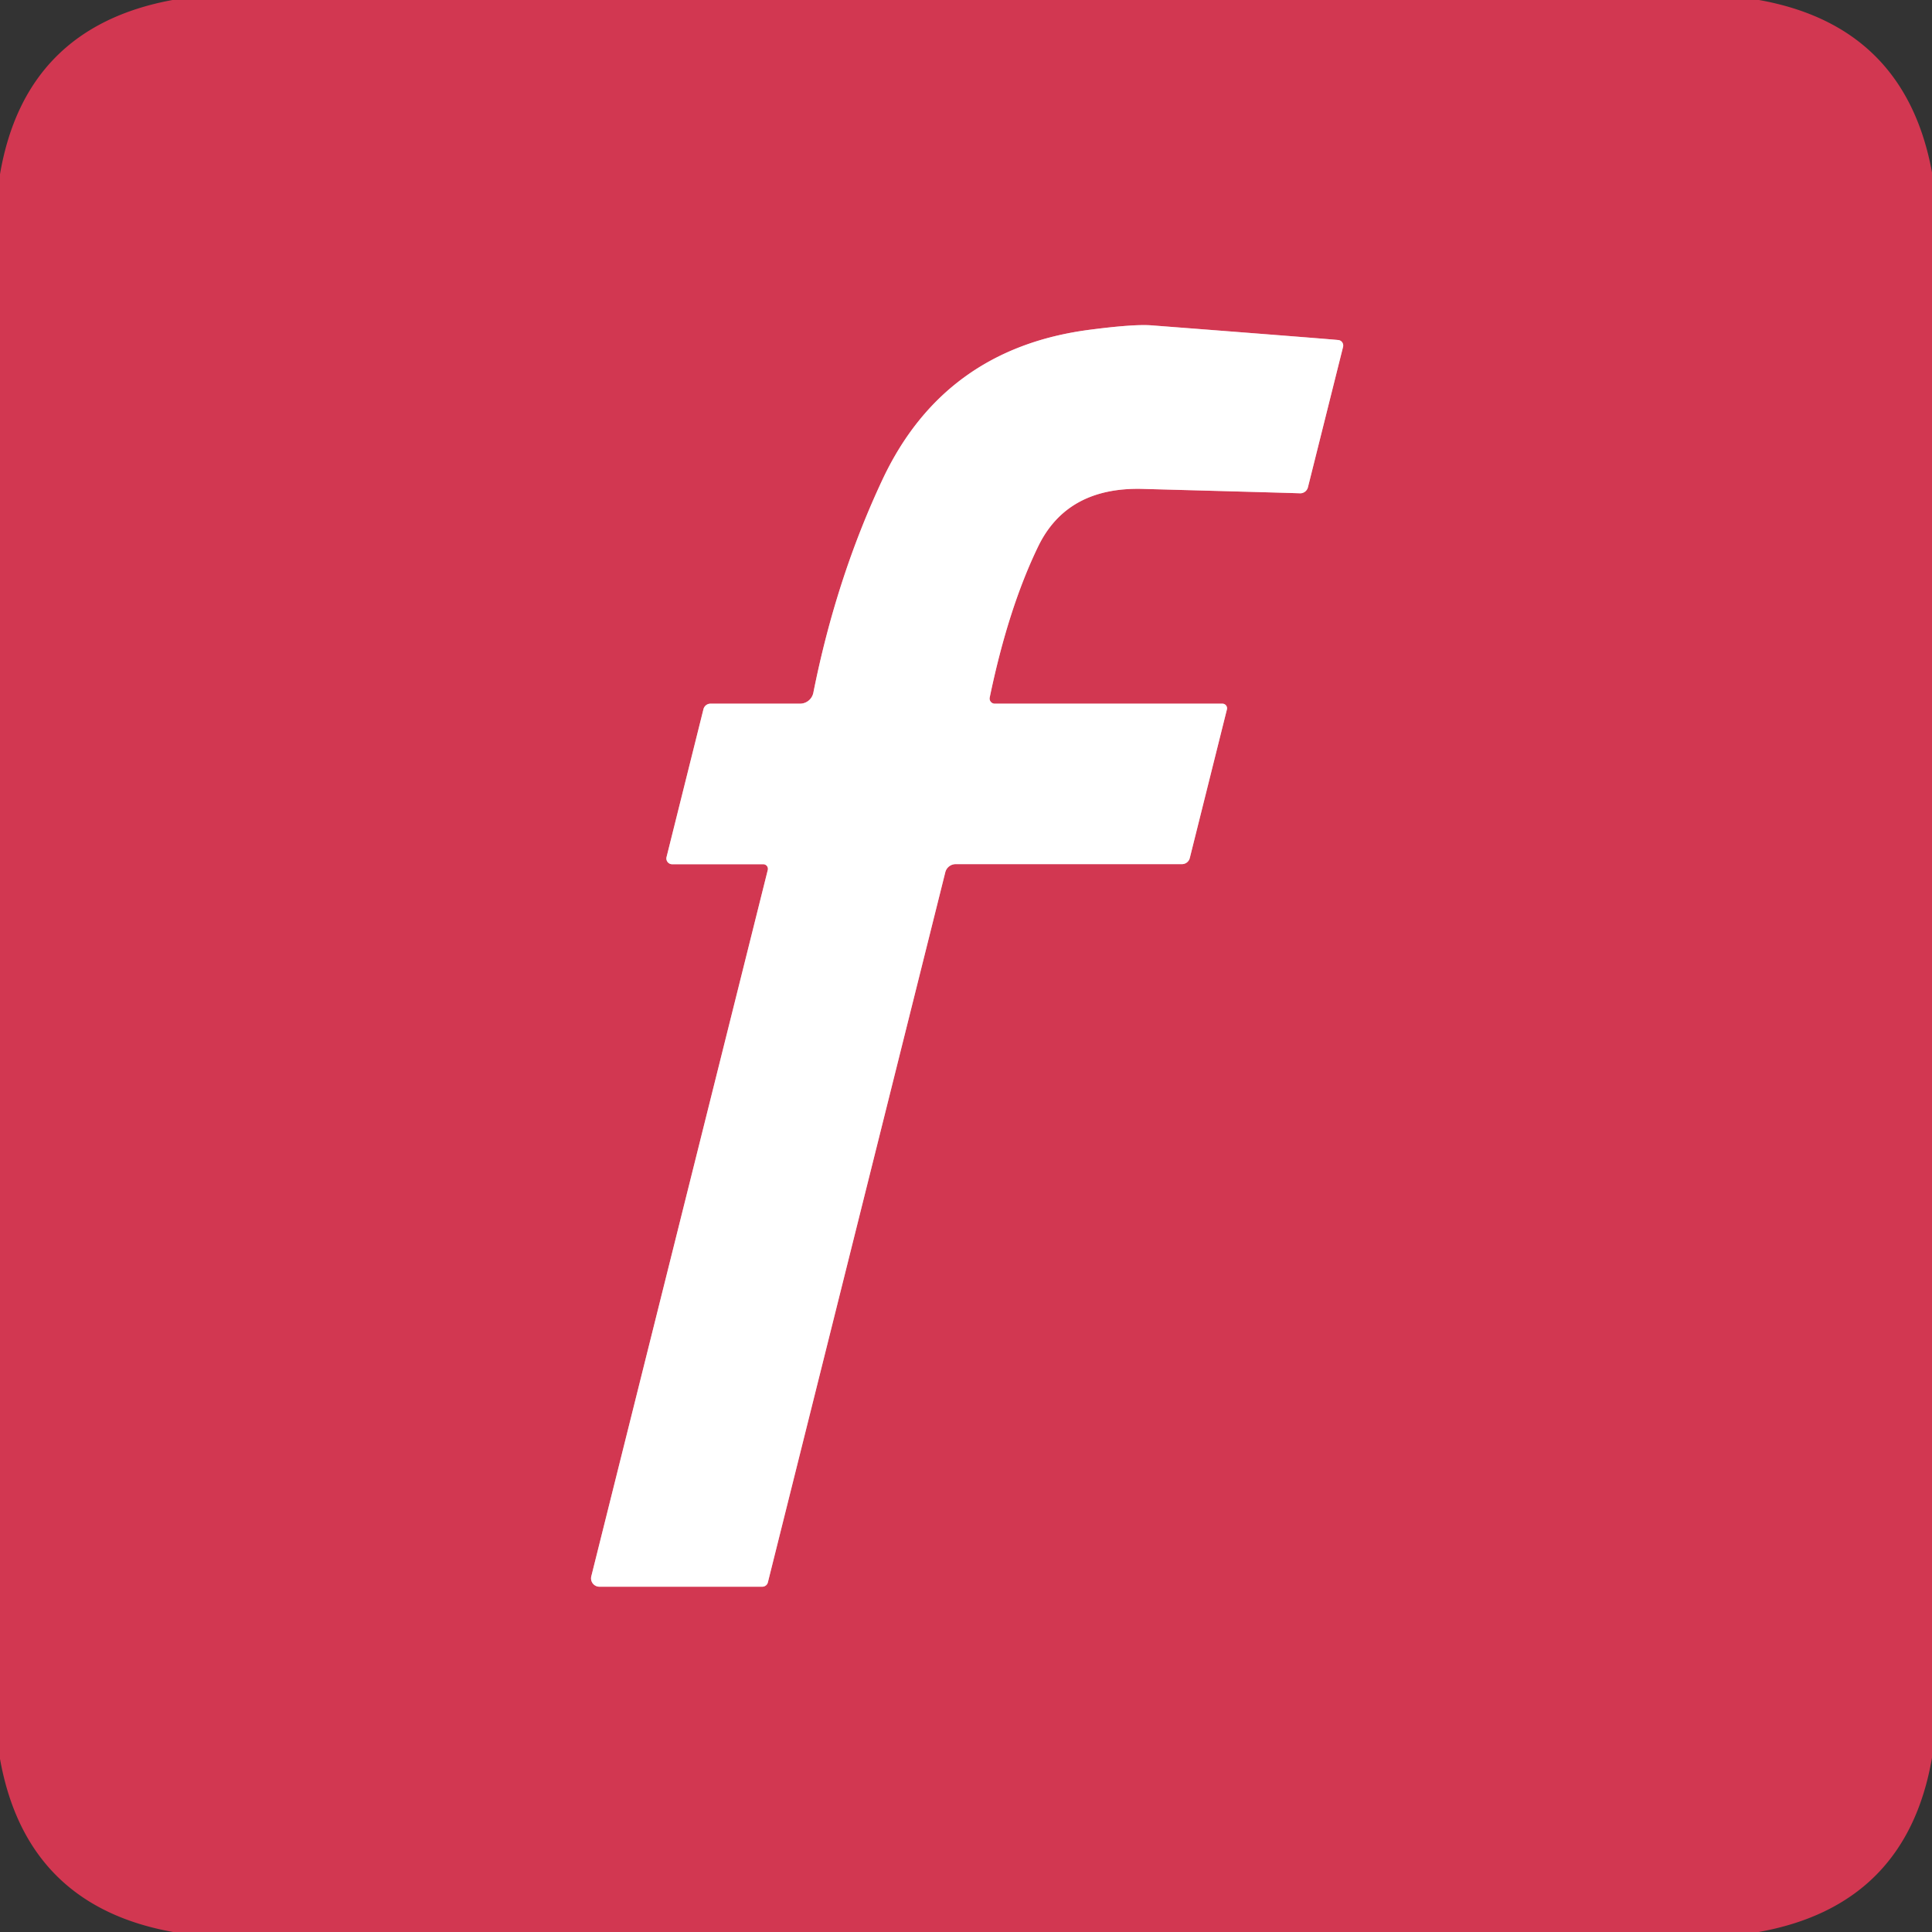
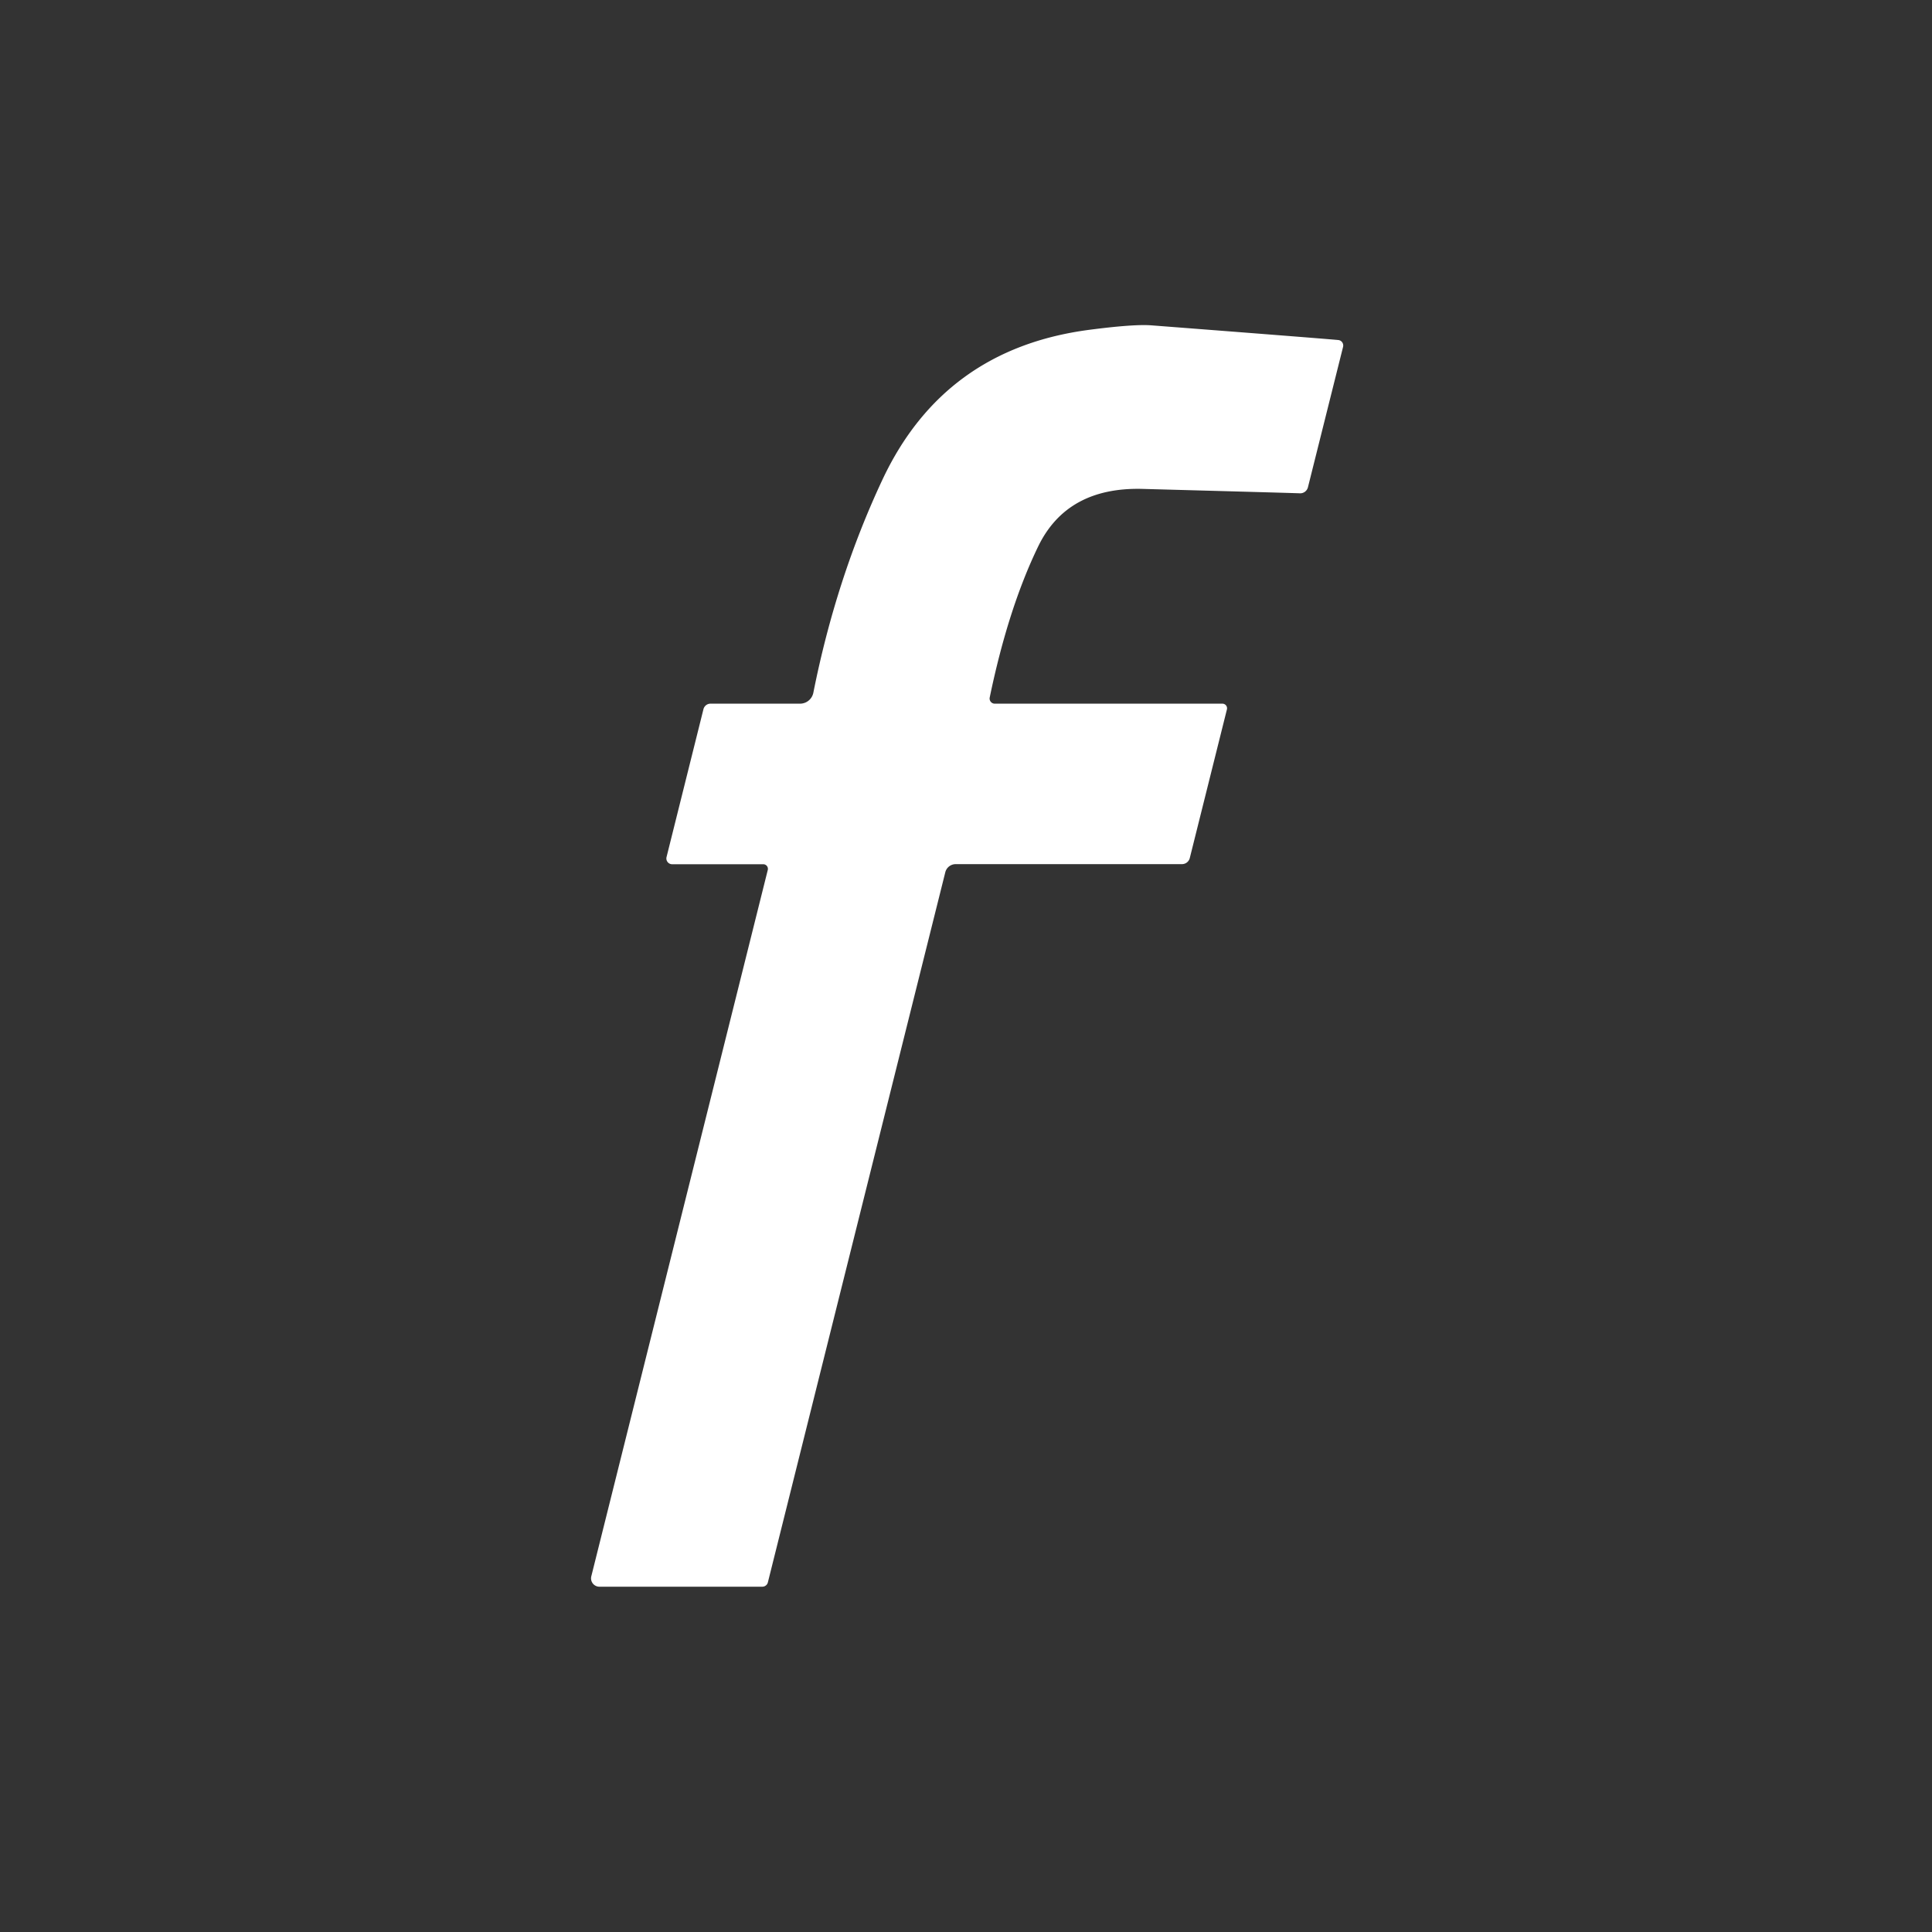
<svg xmlns="http://www.w3.org/2000/svg" version="1.1" viewBox="0.00 0.00 180.00 180.00">
  <rect x="0.00" y="0.00" width="180.00" height="180.00" fill="#333333" stroke="none" />
-   <path stroke="#e99ba8" stroke-width="2.00" fill="none" stroke-linecap="butt" vector-effect="non-scaling-stroke" d="   M 113.89 65.56   L 92.68 65.56   A 0.48 0.48 0.0 0 1 92.21 64.98   Q 93.93 56.69 96.72 50.92   Q 99.41 45.36 106.46 45.55   Q 120.42 45.93 121.10 45.96   A 0.75 0.74 -81.5 0 0 121.86 45.39   L 125.13 32.32   A 0.52 0.51 -80.2 0 0 124.69 31.68   Q 123.22 31.54 107.25 30.31   Q 105.61 30.19 101.47 30.73   Q 87.93 32.51 82.21 44.70   Q 77.90 53.89 75.78 64.53   A 1.27 1.27 0.0 0 1 74.53 65.56   L 66.19 65.56   A 0.68 0.67 -82.8 0 0 65.54 66.07   L 62.10 79.85   A 0.54 0.54 0.0 0 0 62.63 80.52   L 71.12 80.52   A 0.43 0.43 0.0 0 1 71.53 81.06   L 55.09 146.86   A 0.78 0.78 0.0 0 0 55.85 147.83   L 71.02 147.83   A 0.54 0.53 6.9 0 0 71.54 147.43   L 88.07 81.27   A 1.00 1.00 0.0 0 1 89.04 80.51   L 110.12 80.51   A 0.75 0.75 0.0 0 0 110.85 79.94   L 114.31 66.09   A 0.43 0.43 0.0 0 0 113.89 65.56" />
-   <path fill="#d23751" d="   M 163.88 0.00   Q 177.49 2.43 180.00 16.06   L 180.00 163.76   Q 177.63 177.53 163.85 180.00   L 16.13 180.00   Q 2.44 177.55 0.00 163.87   L 0.00 16.23   Q 2.34 2.53 16.07 0.00   L 163.88 0.00   Z   M 113.89 65.56   L 92.68 65.56   A 0.48 0.48 0.0 0 1 92.21 64.98   Q 93.93 56.69 96.72 50.92   Q 99.41 45.36 106.46 45.55   Q 120.42 45.93 121.10 45.96   A 0.75 0.74 -81.5 0 0 121.86 45.39   L 125.13 32.32   A 0.52 0.51 -80.2 0 0 124.69 31.68   Q 123.22 31.54 107.25 30.31   Q 105.61 30.19 101.47 30.73   Q 87.93 32.51 82.21 44.70   Q 77.90 53.89 75.78 64.53   A 1.27 1.27 0.0 0 1 74.53 65.56   L 66.19 65.56   A 0.68 0.67 -82.8 0 0 65.54 66.07   L 62.10 79.85   A 0.54 0.54 0.0 0 0 62.63 80.52   L 71.12 80.52   A 0.43 0.43 0.0 0 1 71.53 81.06   L 55.09 146.86   A 0.78 0.78 0.0 0 0 55.85 147.83   L 71.02 147.83   A 0.54 0.53 6.9 0 0 71.54 147.43   L 88.07 81.27   A 1.00 1.00 0.0 0 1 89.04 80.51   L 110.12 80.51   A 0.75 0.75 0.0 0 0 110.85 79.94   L 114.31 66.09   A 0.43 0.43 0.0 0 0 113.89 65.56   Z" />
  <path fill="#ffffff" d="   M 114.31 66.09   L 110.85 79.94   A 0.75 0.75 0.0 0 1 110.12 80.51   L 89.04 80.51   A 1.00 1.00 0.0 0 0 88.07 81.27   L 71.54 147.43   A 0.54 0.53 6.9 0 1 71.02 147.83   L 55.85 147.83   A 0.78 0.78 0.0 0 1 55.09 146.86   L 71.53 81.06   A 0.43 0.43 0.0 0 0 71.12 80.52   L 62.63 80.52   A 0.54 0.54 0.0 0 1 62.10 79.85   L 65.54 66.07   A 0.68 0.67 -82.8 0 1 66.19 65.56   L 74.53 65.56   A 1.27 1.27 0.0 0 0 75.78 64.53   Q 77.90 53.89 82.21 44.70   Q 87.93 32.51 101.47 30.73   Q 105.61 30.19 107.25 30.31   Q 123.22 31.54 124.69 31.68   A 0.52 0.51 -80.2 0 1 125.13 32.32   L 121.86 45.39   A 0.75 0.74 -81.5 0 1 121.10 45.96   Q 120.42 45.93 106.46 45.55   Q 99.41 45.36 96.72 50.92   Q 93.93 56.69 92.21 64.98   A 0.48 0.48 0.0 0 0 92.68 65.56   L 113.89 65.56   A 0.43 0.43 0.0 0 1 114.31 66.09   Z" />
</svg>